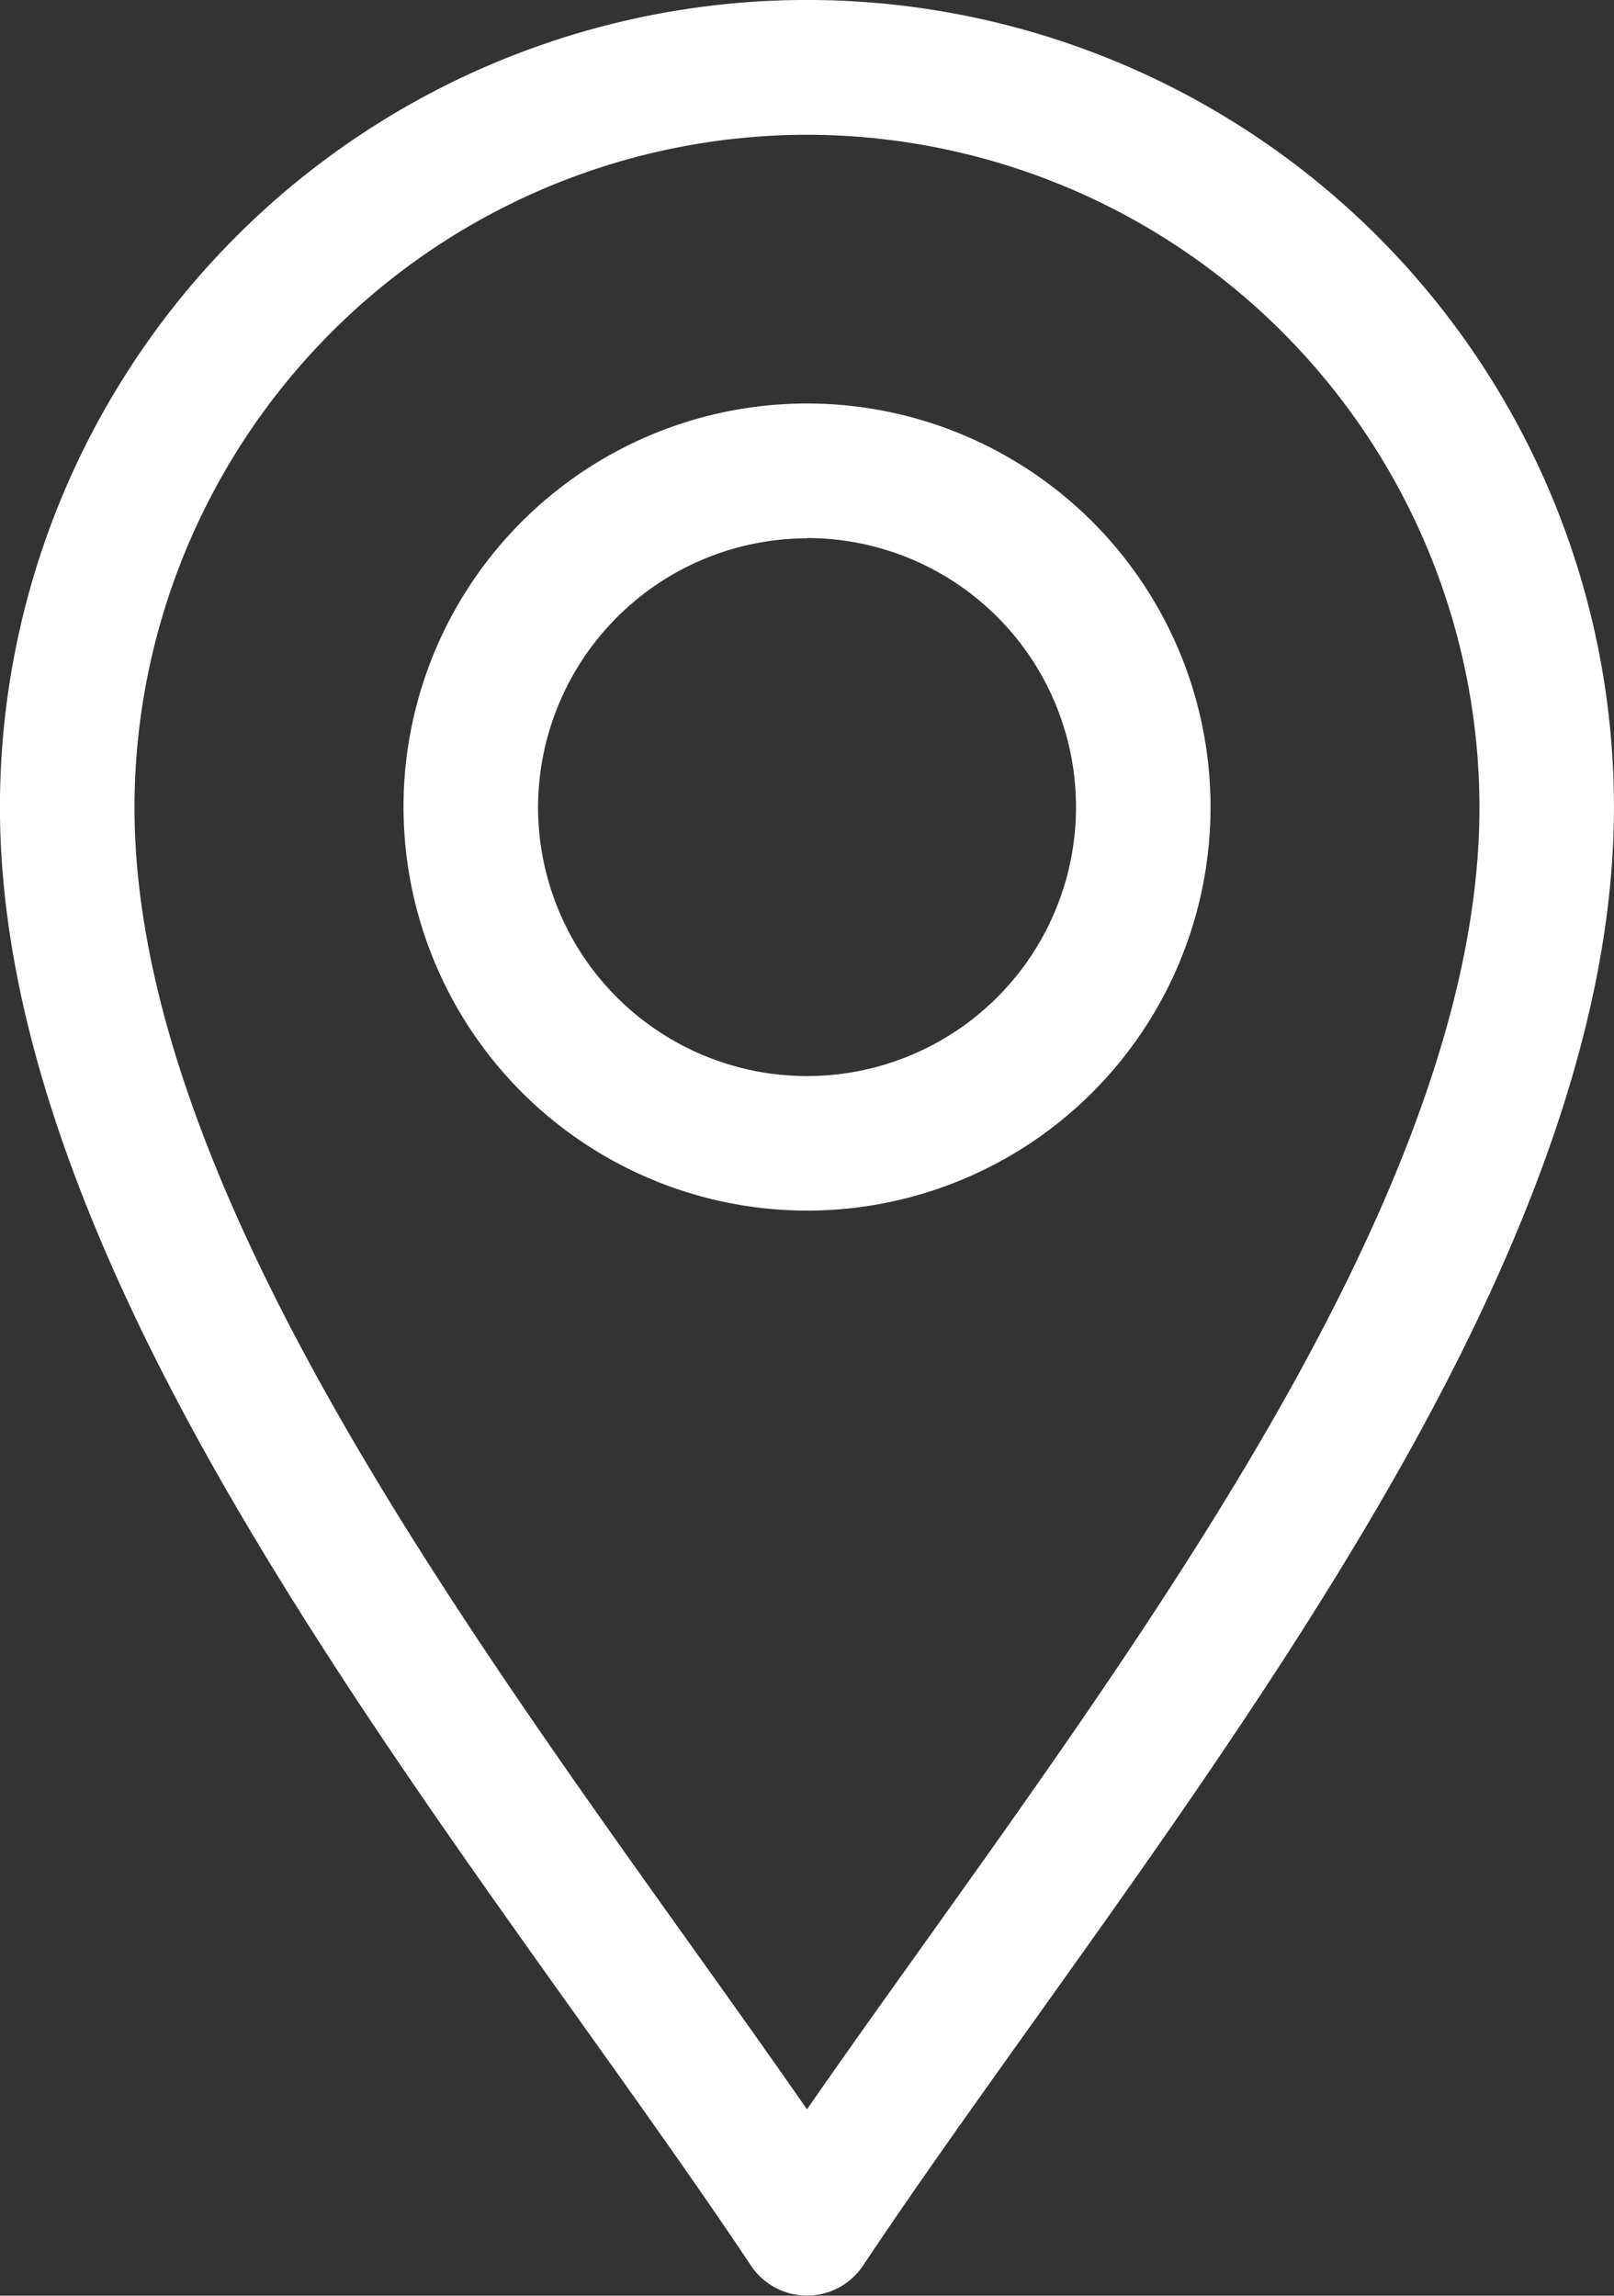
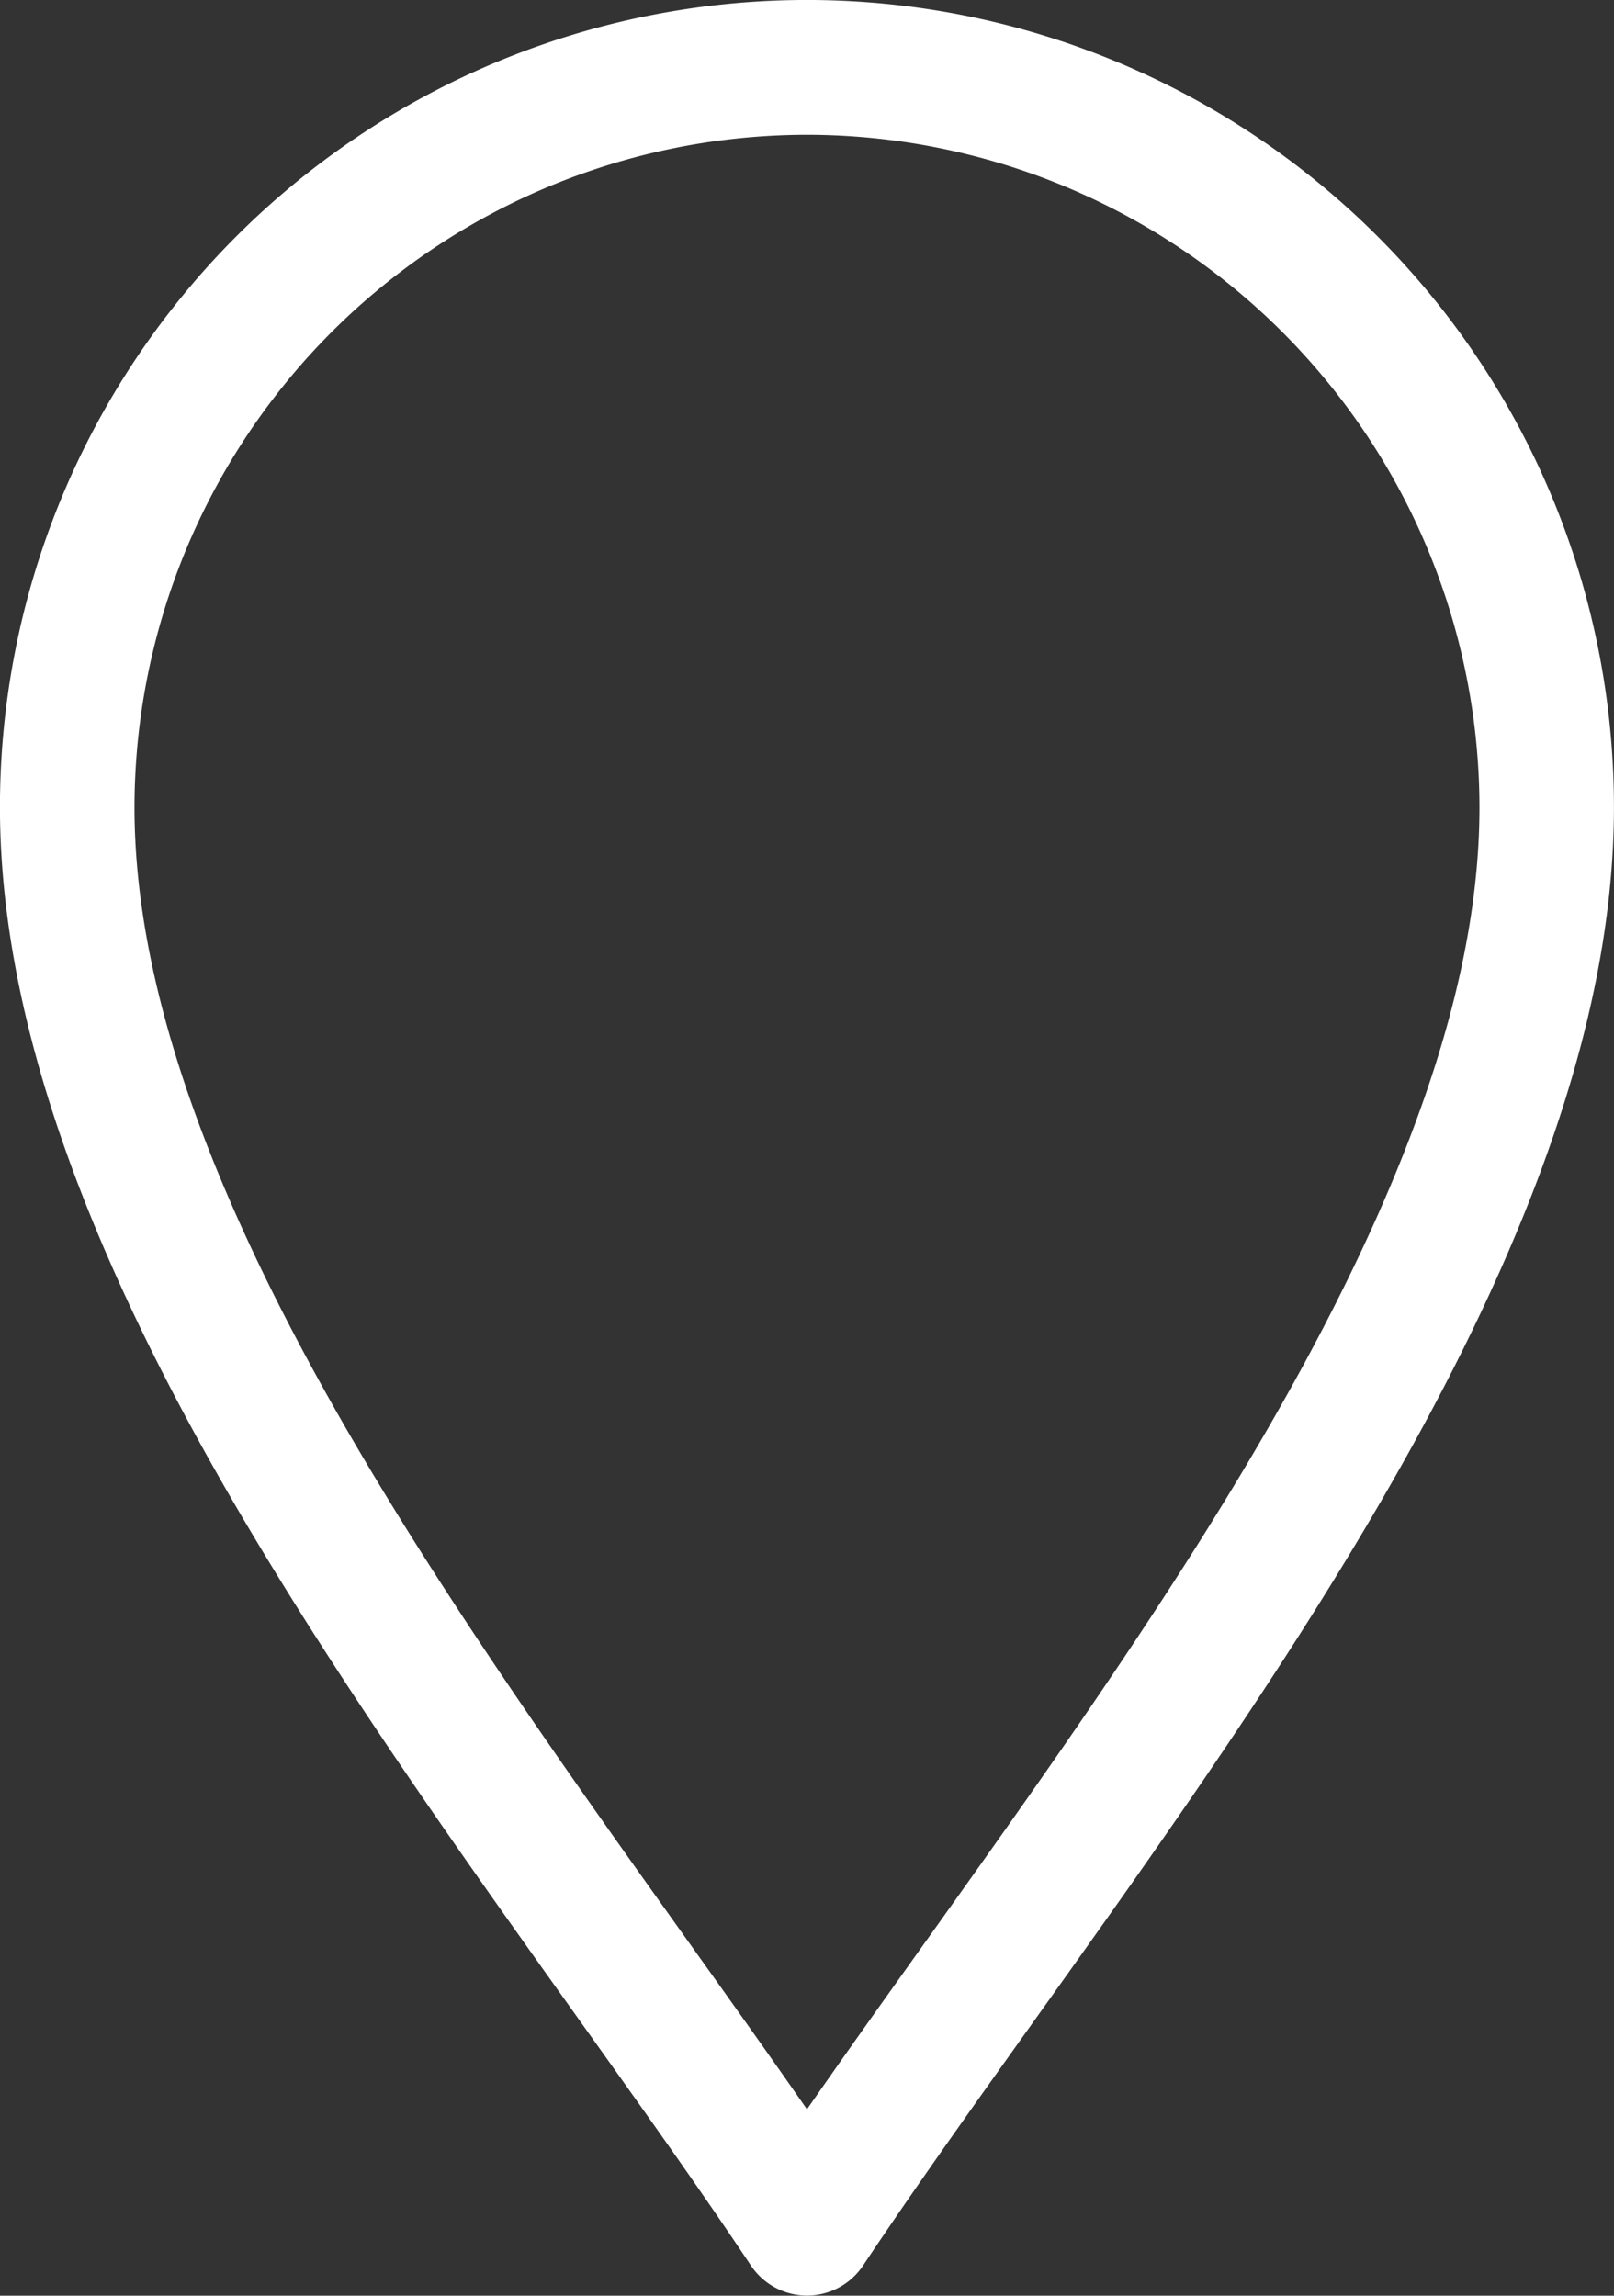
<svg xmlns="http://www.w3.org/2000/svg" width="31.143" height="44.292" viewBox="0 0 31.143 44.292">
  <rect x="0" y="0" width="31.143" height="44.292" fill="#333333" stroke="none" />
  <g id="location_9_" data-name="location (9)" transform="translate(-76)">
    <path id="Tracé_362" data-name="Tracé 362" d="M90.492,43.714a1.3,1.3,0,0,0,2.159,0c3.071-4.606,7.594-10.3,10.746-16.081,2.52-4.626,3.745-8.572,3.745-12.062a15.571,15.571,0,0,0-31.143,0c0,3.49,1.225,7.436,3.745,12.062C82.9,33.414,87.427,39.117,90.492,43.714ZM91.571,2.6a12.991,12.991,0,0,1,12.976,12.976c0,3.045-1.122,6.585-3.429,10.82-2.717,4.987-6.594,10.046-9.547,14.3-2.952-4.252-6.83-9.311-9.547-14.3-2.307-4.235-3.429-7.775-3.429-10.82A12.991,12.991,0,0,1,91.571,2.6Z" fill="#fff" />
-     <path id="Tracé_363" data-name="Tracé 363" d="M173.786,105.571A7.786,7.786,0,1,0,166,97.786,7.794,7.794,0,0,0,173.786,105.571Zm0-12.976a5.19,5.19,0,1,1-5.19,5.19A5.2,5.2,0,0,1,173.786,92.6Z" transform="translate(-82.214 -82.214)" fill="#fff" />
  </g>
</svg>